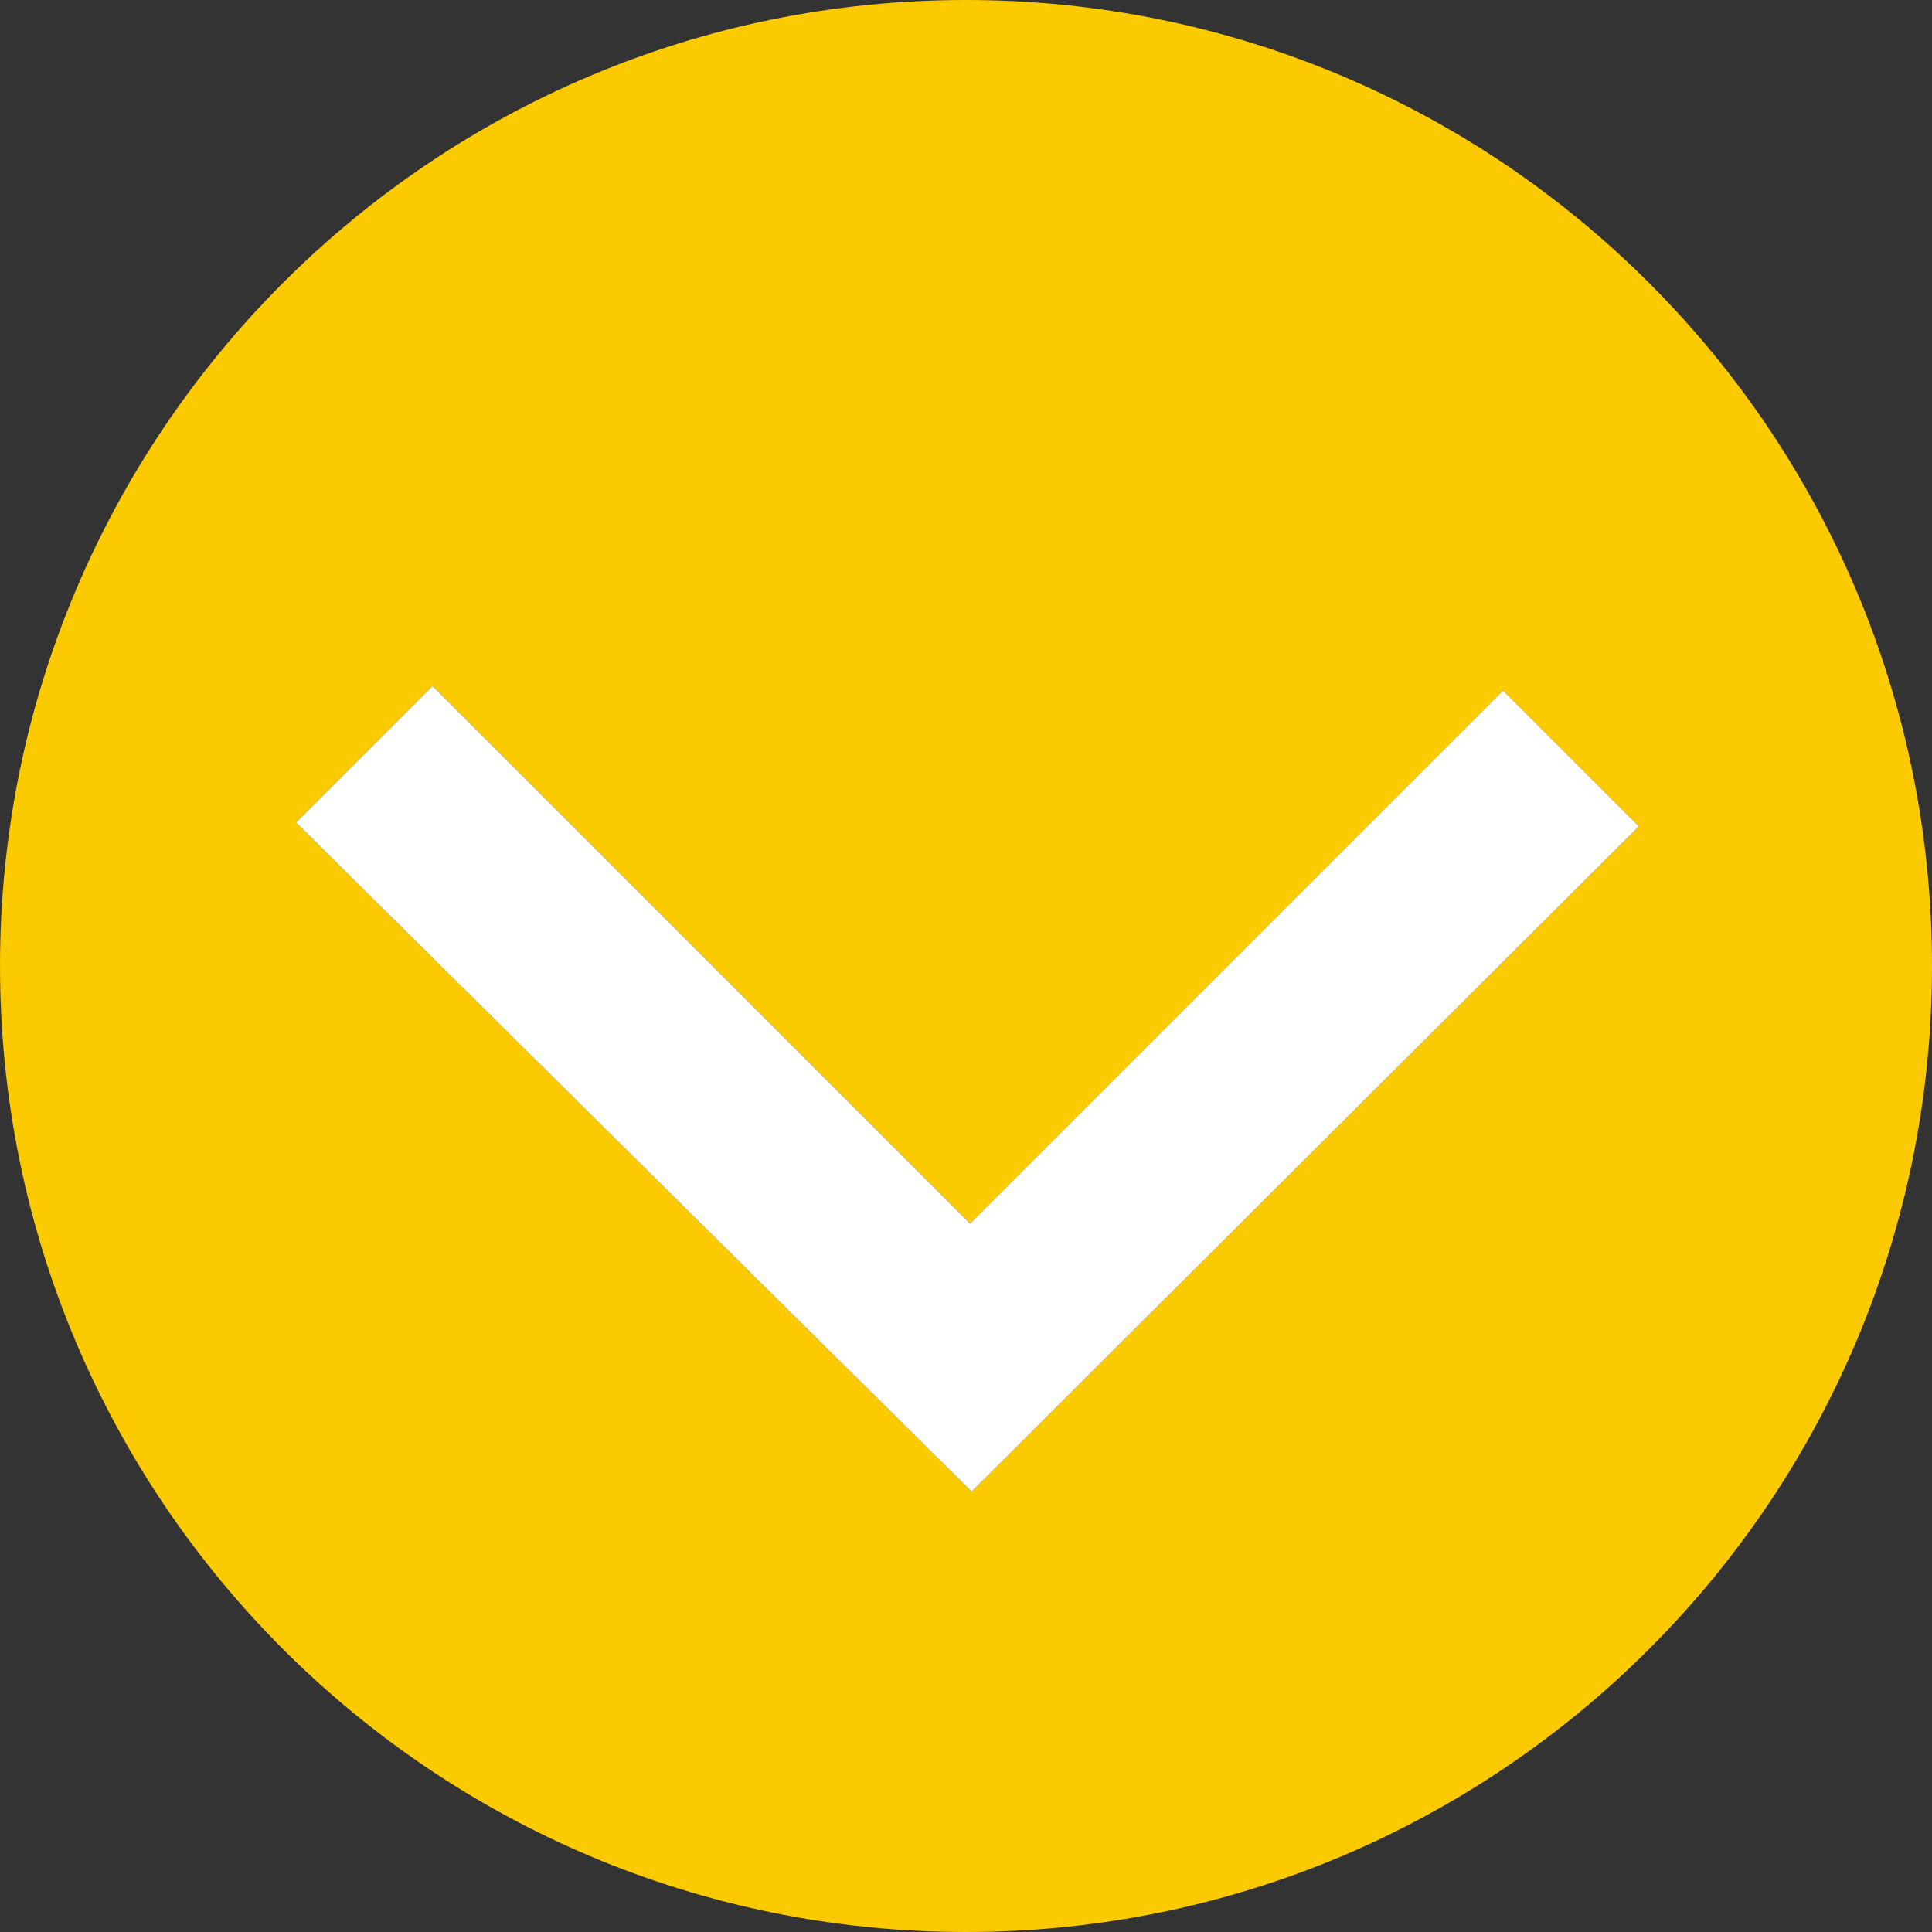
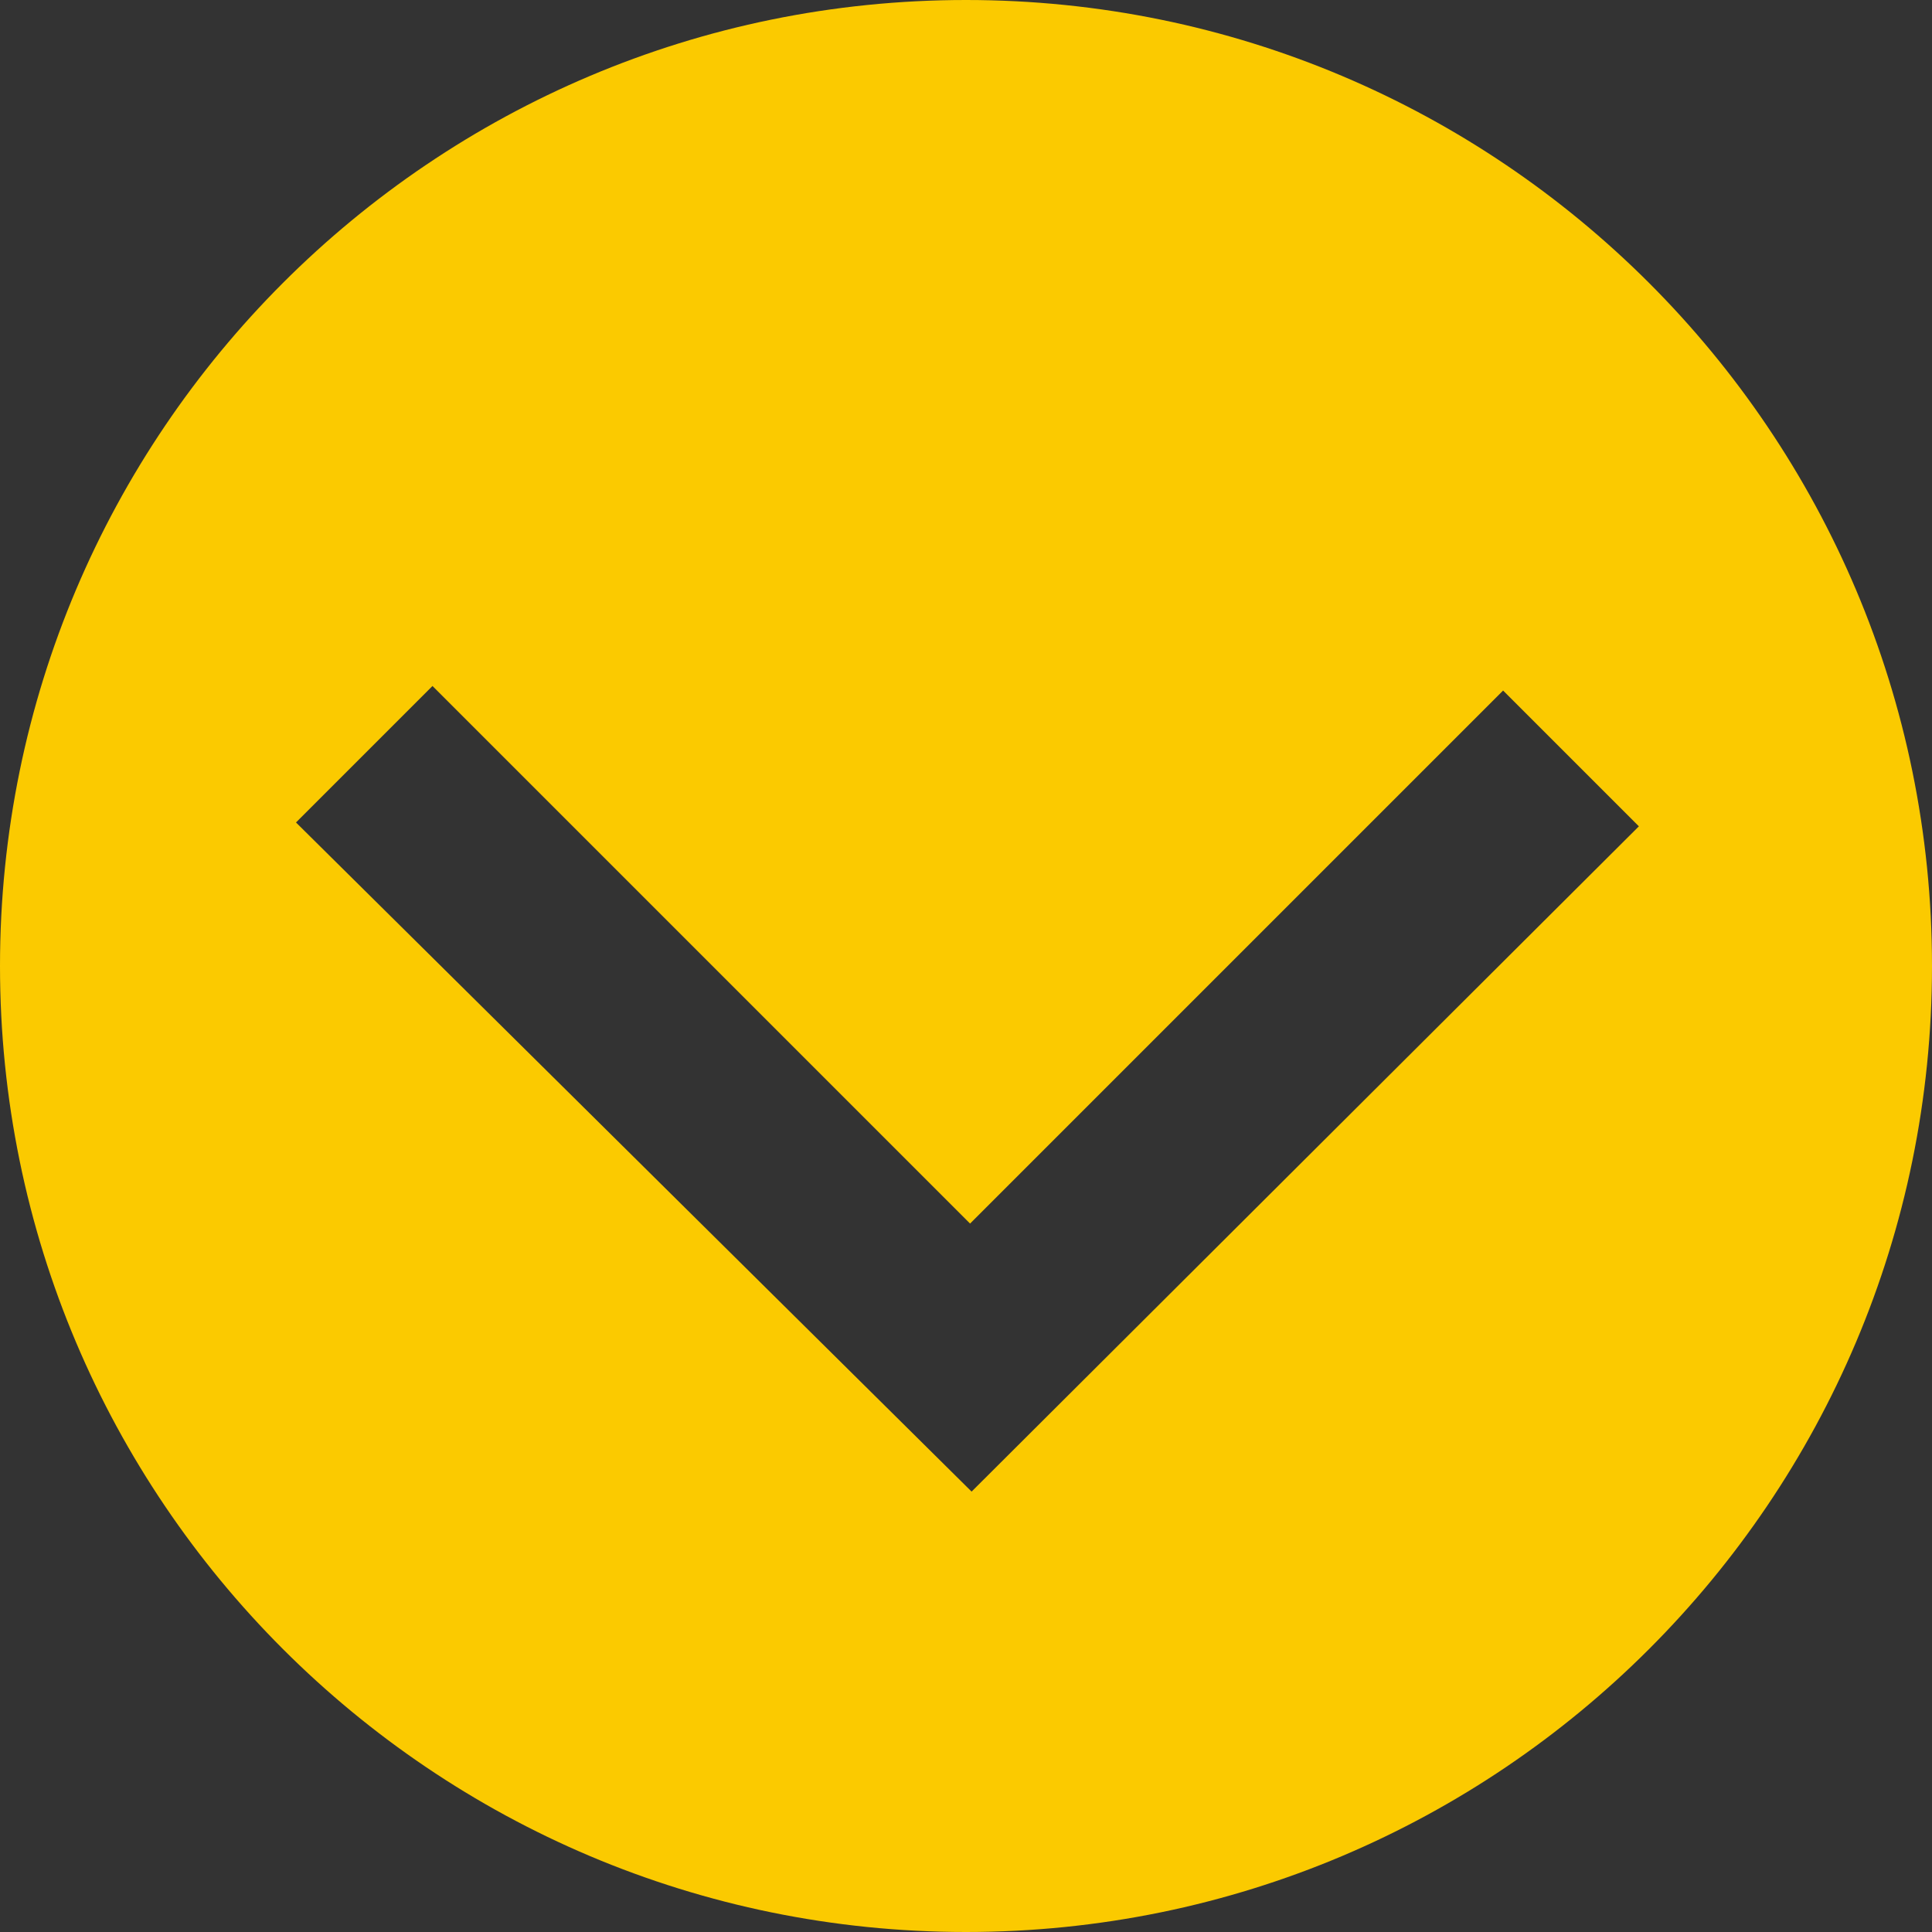
<svg xmlns="http://www.w3.org/2000/svg" version="1.0" x="0px" y="0px" viewBox="0 0 634 634" style="enable-background:new 0 0 634 634;" xml:space="preserve">
  <rect x="0" y="0" width="634" height="634" fill="#333333" stroke="none" />
  <style type="text/css">
	.st0{fill:#FBCA00;}
	.st1{fill:#FFFFFF;}
</style>
  <g id="Calque_0_xA0_Image_00000012434951446932143080000003376143826143707803_">
</g>
  <g id="Calque_2">
    <g>
-       <path class="st0" d="M317,0C141.926,0,0,141.926,0,317s141.926,317,317,317S634,492.074,634,317S492.074,0,317,0z     M318.834,489.479L97.153,269.919l0.042-0.083l44.727-44.727l176.413,176.413l174.917-174.917l44.56,44.56    L318.834,489.479z" />
-       <polygon class="st1" points="318.335,401.522 141.922,225.109 97.195,269.835 97.153,269.919 318.834,489.479     537.812,271.166 493.251,226.605   " />
+       <path class="st0" d="M317,0C141.926,0,0,141.926,0,317s141.926,317,317,317S634,492.074,634,317S492.074,0,317,0z     M318.834,489.479L97.153,269.919l0.042-0.083l44.727-44.727l176.413,176.413l174.917-174.917l44.56,44.56    L318.834,489.479" />
    </g>
  </g>
</svg>